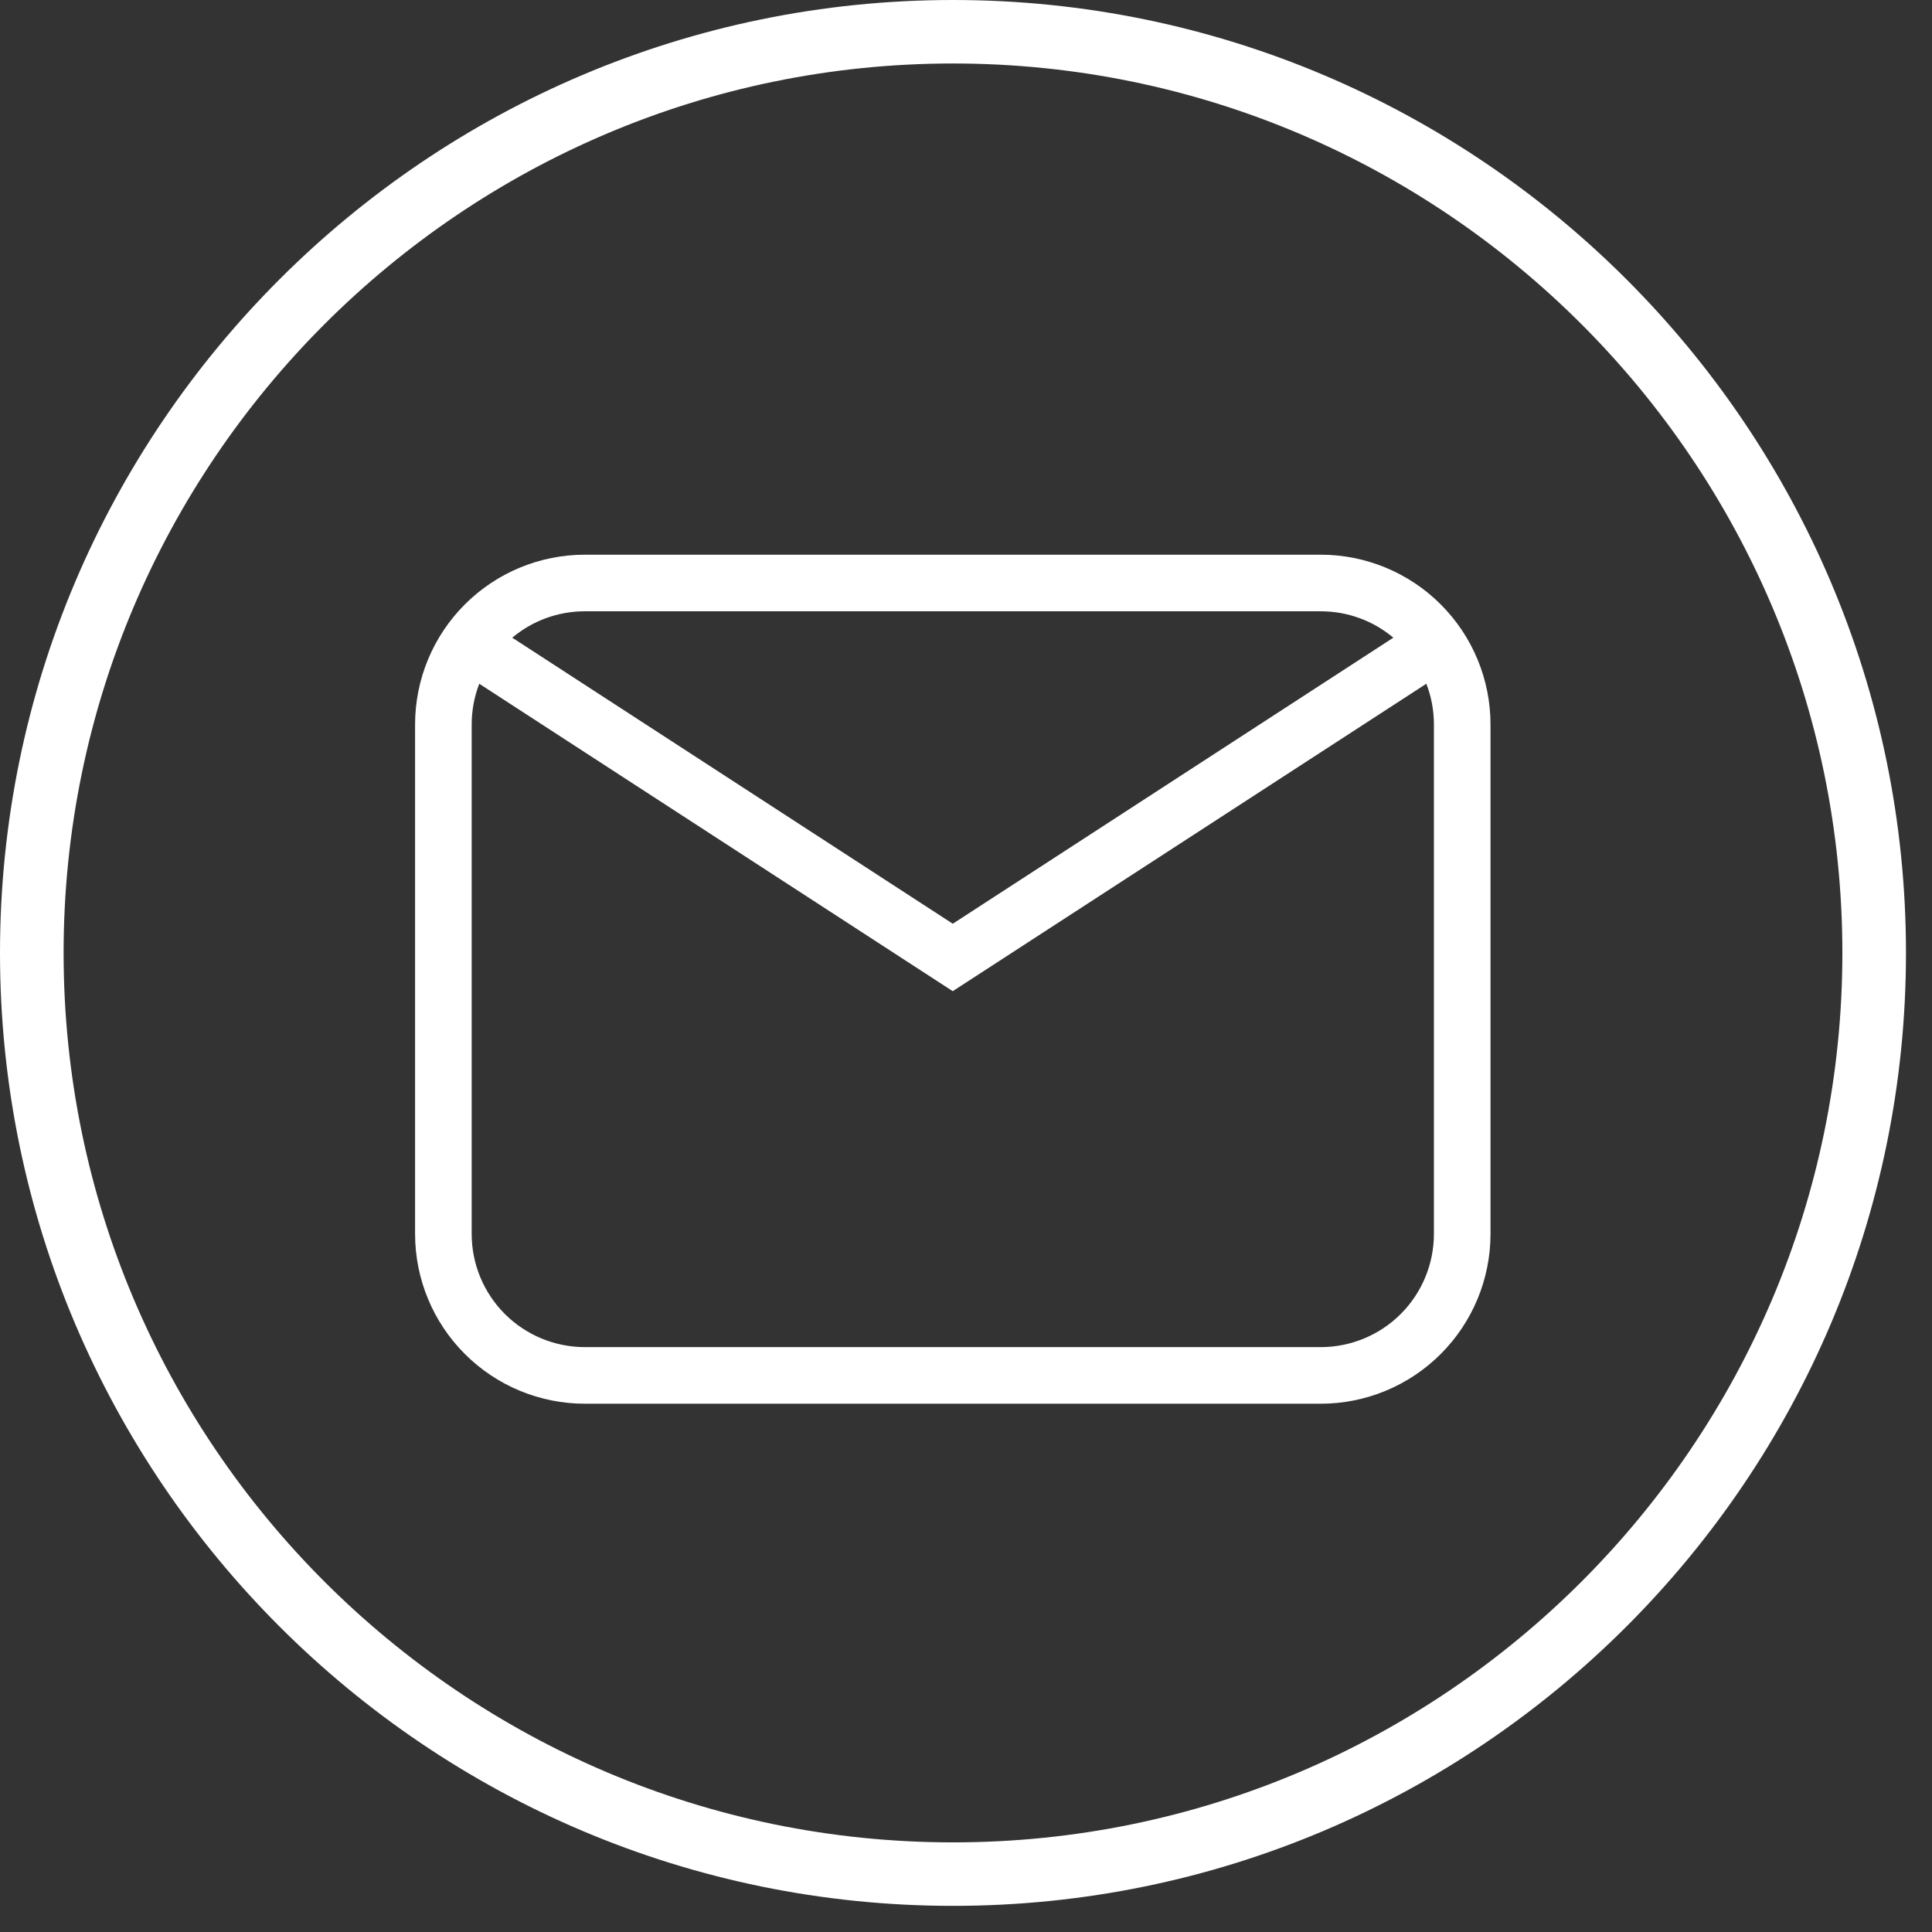
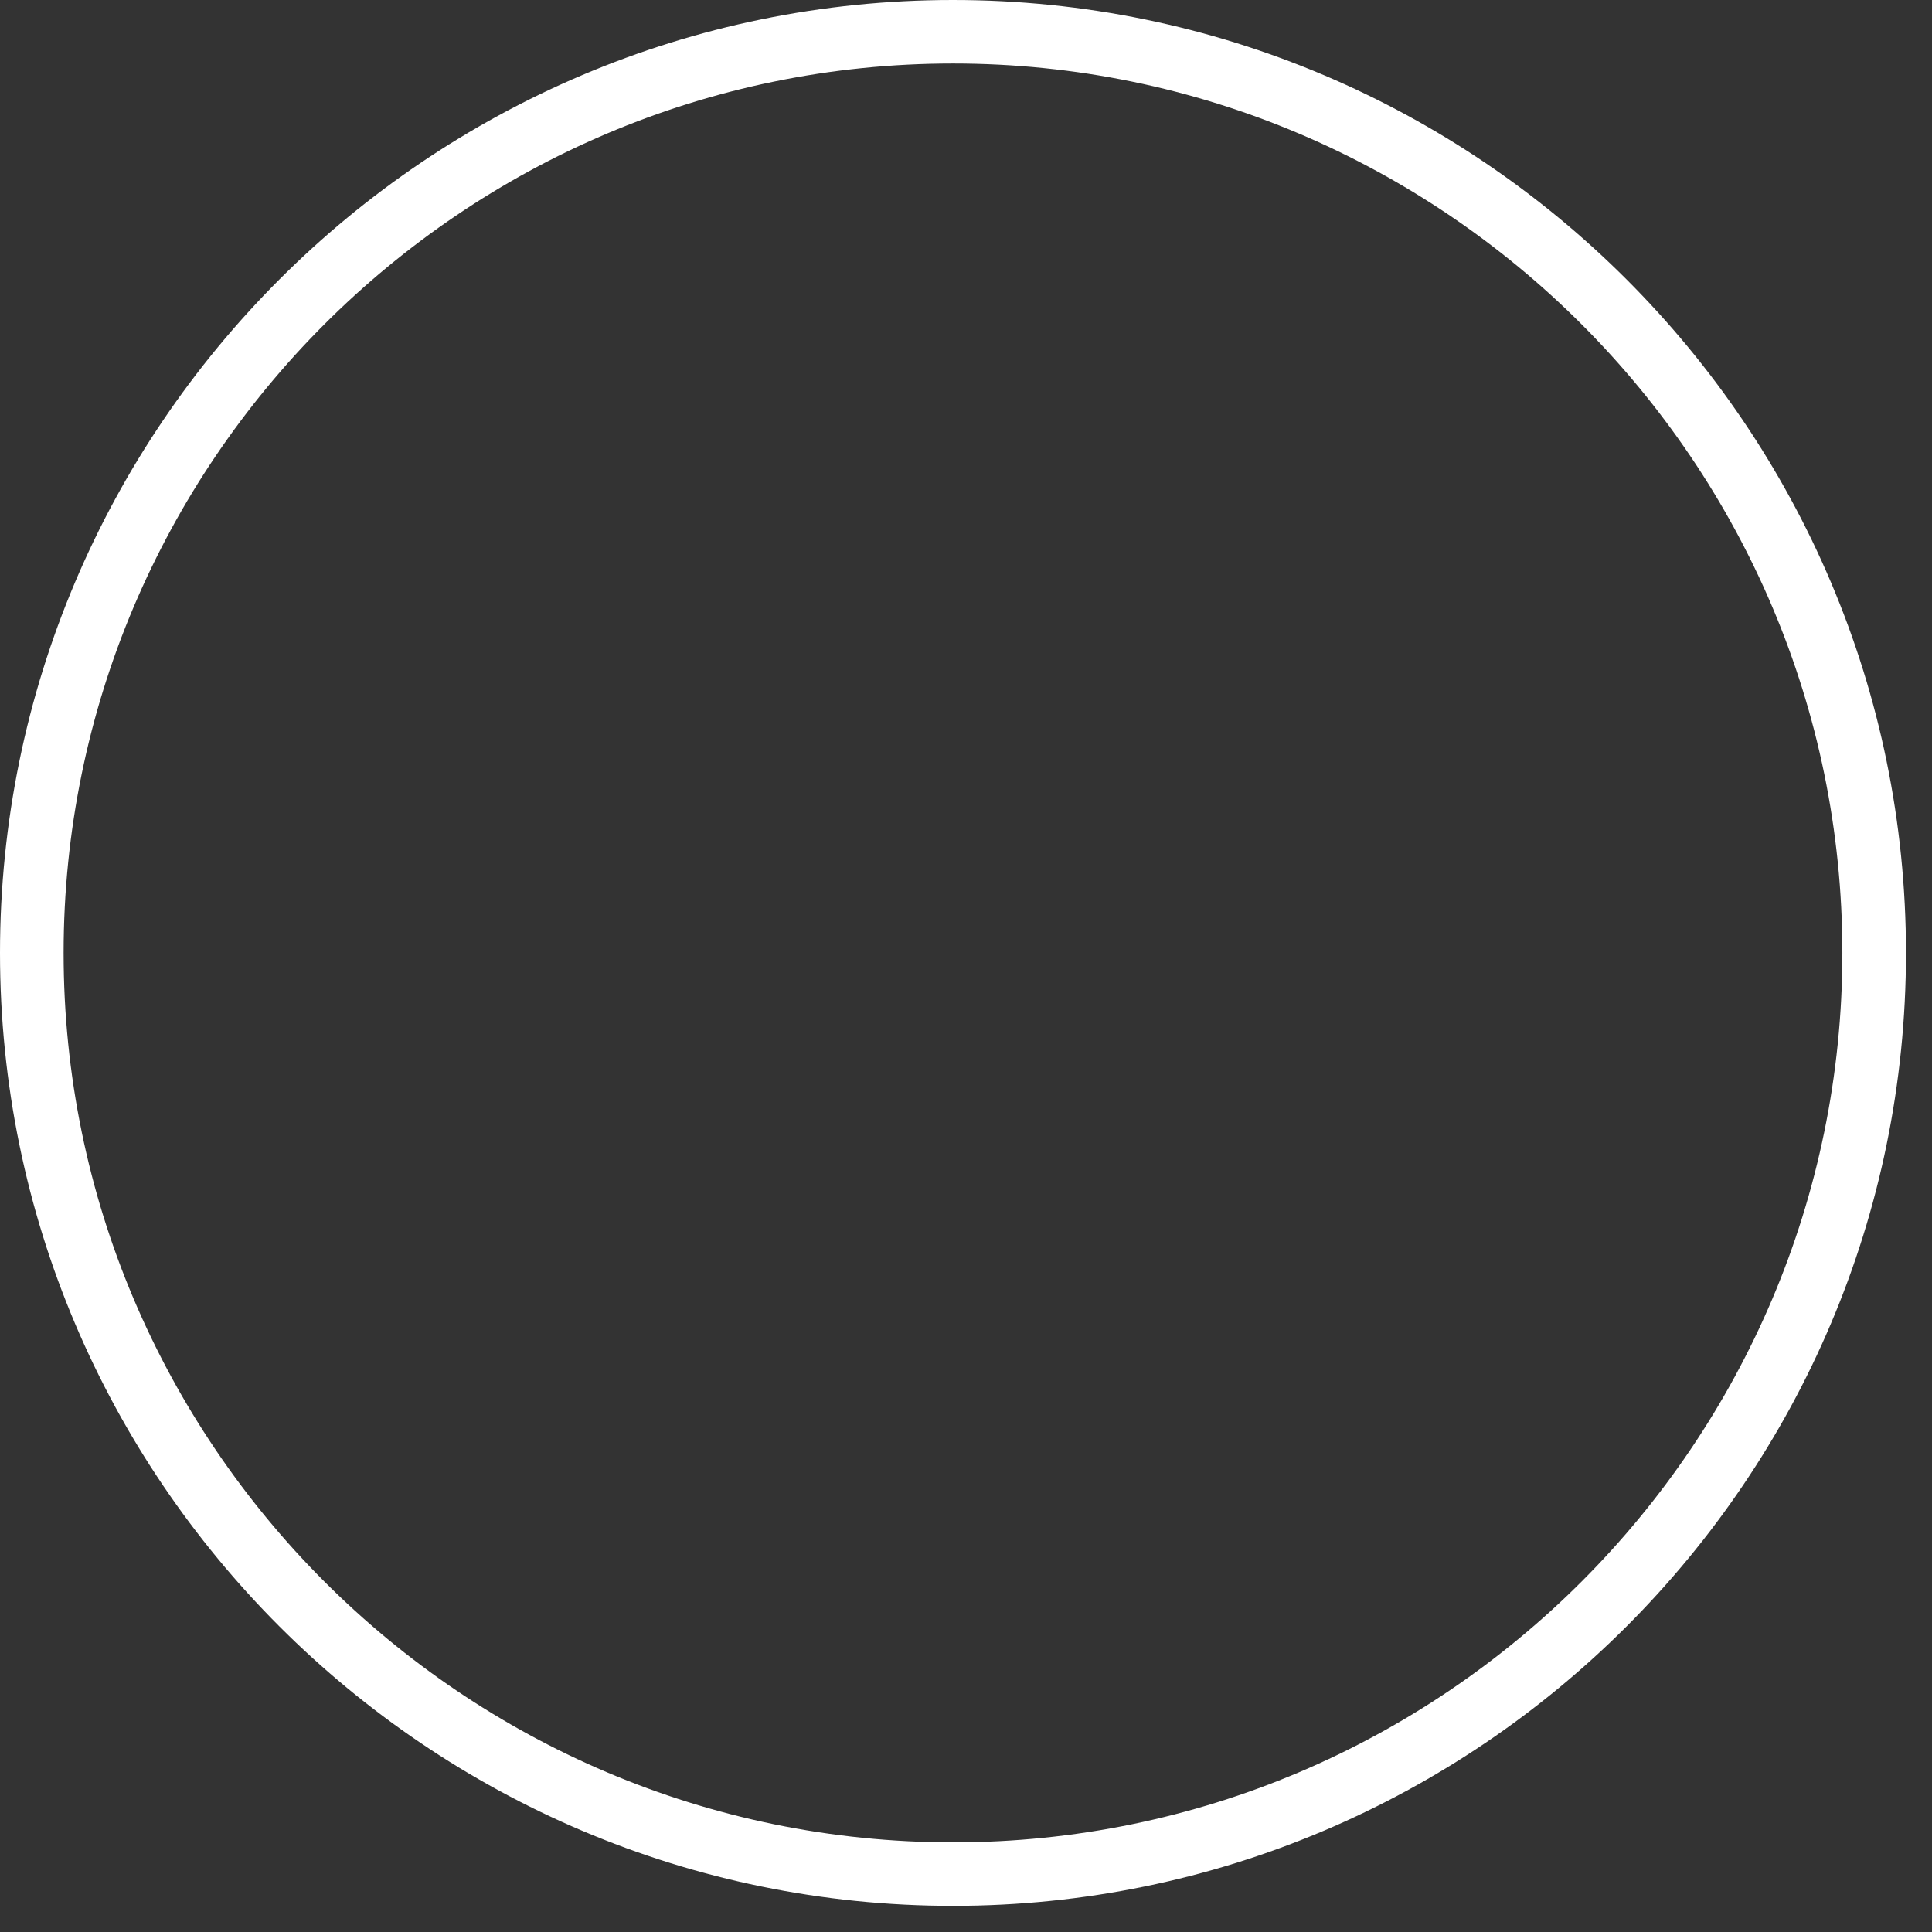
<svg xmlns="http://www.w3.org/2000/svg" width="64" height="64" viewBox="0 0 64 64" fill="none">
  <rect x="0" y="0" width="64" height="64" fill="#333333" stroke="none" />
  <path d="M31.569 0C14.163 0 0 14.159 0 31.567C0 48.975 14.163 63.134 31.569 63.134C48.975 63.134 63.138 48.975 63.138 31.567C63.138 14.159 48.975 0 31.569 0ZM31.569 61.031C15.323 61.031 2.107 47.813 2.107 31.567C2.107 15.321 15.323 2.103 31.569 2.103C47.815 2.103 61.031 15.321 61.031 31.567C61.031 47.813 47.815 61.031 31.569 61.031Z" fill="white" />
-   <path d="M19.375 18.375H43.75C45.242 18.375 46.673 18.968 47.727 20.023C48.782 21.077 49.375 22.508 49.375 24V40.875C49.375 42.367 48.782 43.798 47.727 44.852C46.673 45.907 45.242 46.5 43.75 46.5H19.375C17.883 46.5 16.452 45.907 15.398 44.852C14.343 43.798 13.75 42.367 13.75 40.875V24C13.75 22.508 14.343 21.077 15.398 20.023C16.452 18.968 17.883 18.375 19.375 18.375V18.375ZM19.375 20.25C18.46 20.25 17.62 20.578 16.969 21.124L31.562 30.6L46.156 21.124C45.482 20.558 44.63 20.249 43.75 20.25H19.375ZM31.562 32.835L15.876 22.65C15.71 23.081 15.625 23.538 15.625 24V40.875C15.625 41.87 16.02 42.823 16.723 43.527C17.427 44.23 18.38 44.625 19.375 44.625H43.75C44.745 44.625 45.698 44.23 46.402 43.527C47.105 42.823 47.5 41.87 47.5 40.875V24C47.5 23.524 47.412 23.068 47.249 22.65L31.562 32.833V32.835Z" fill="white" />
</svg>